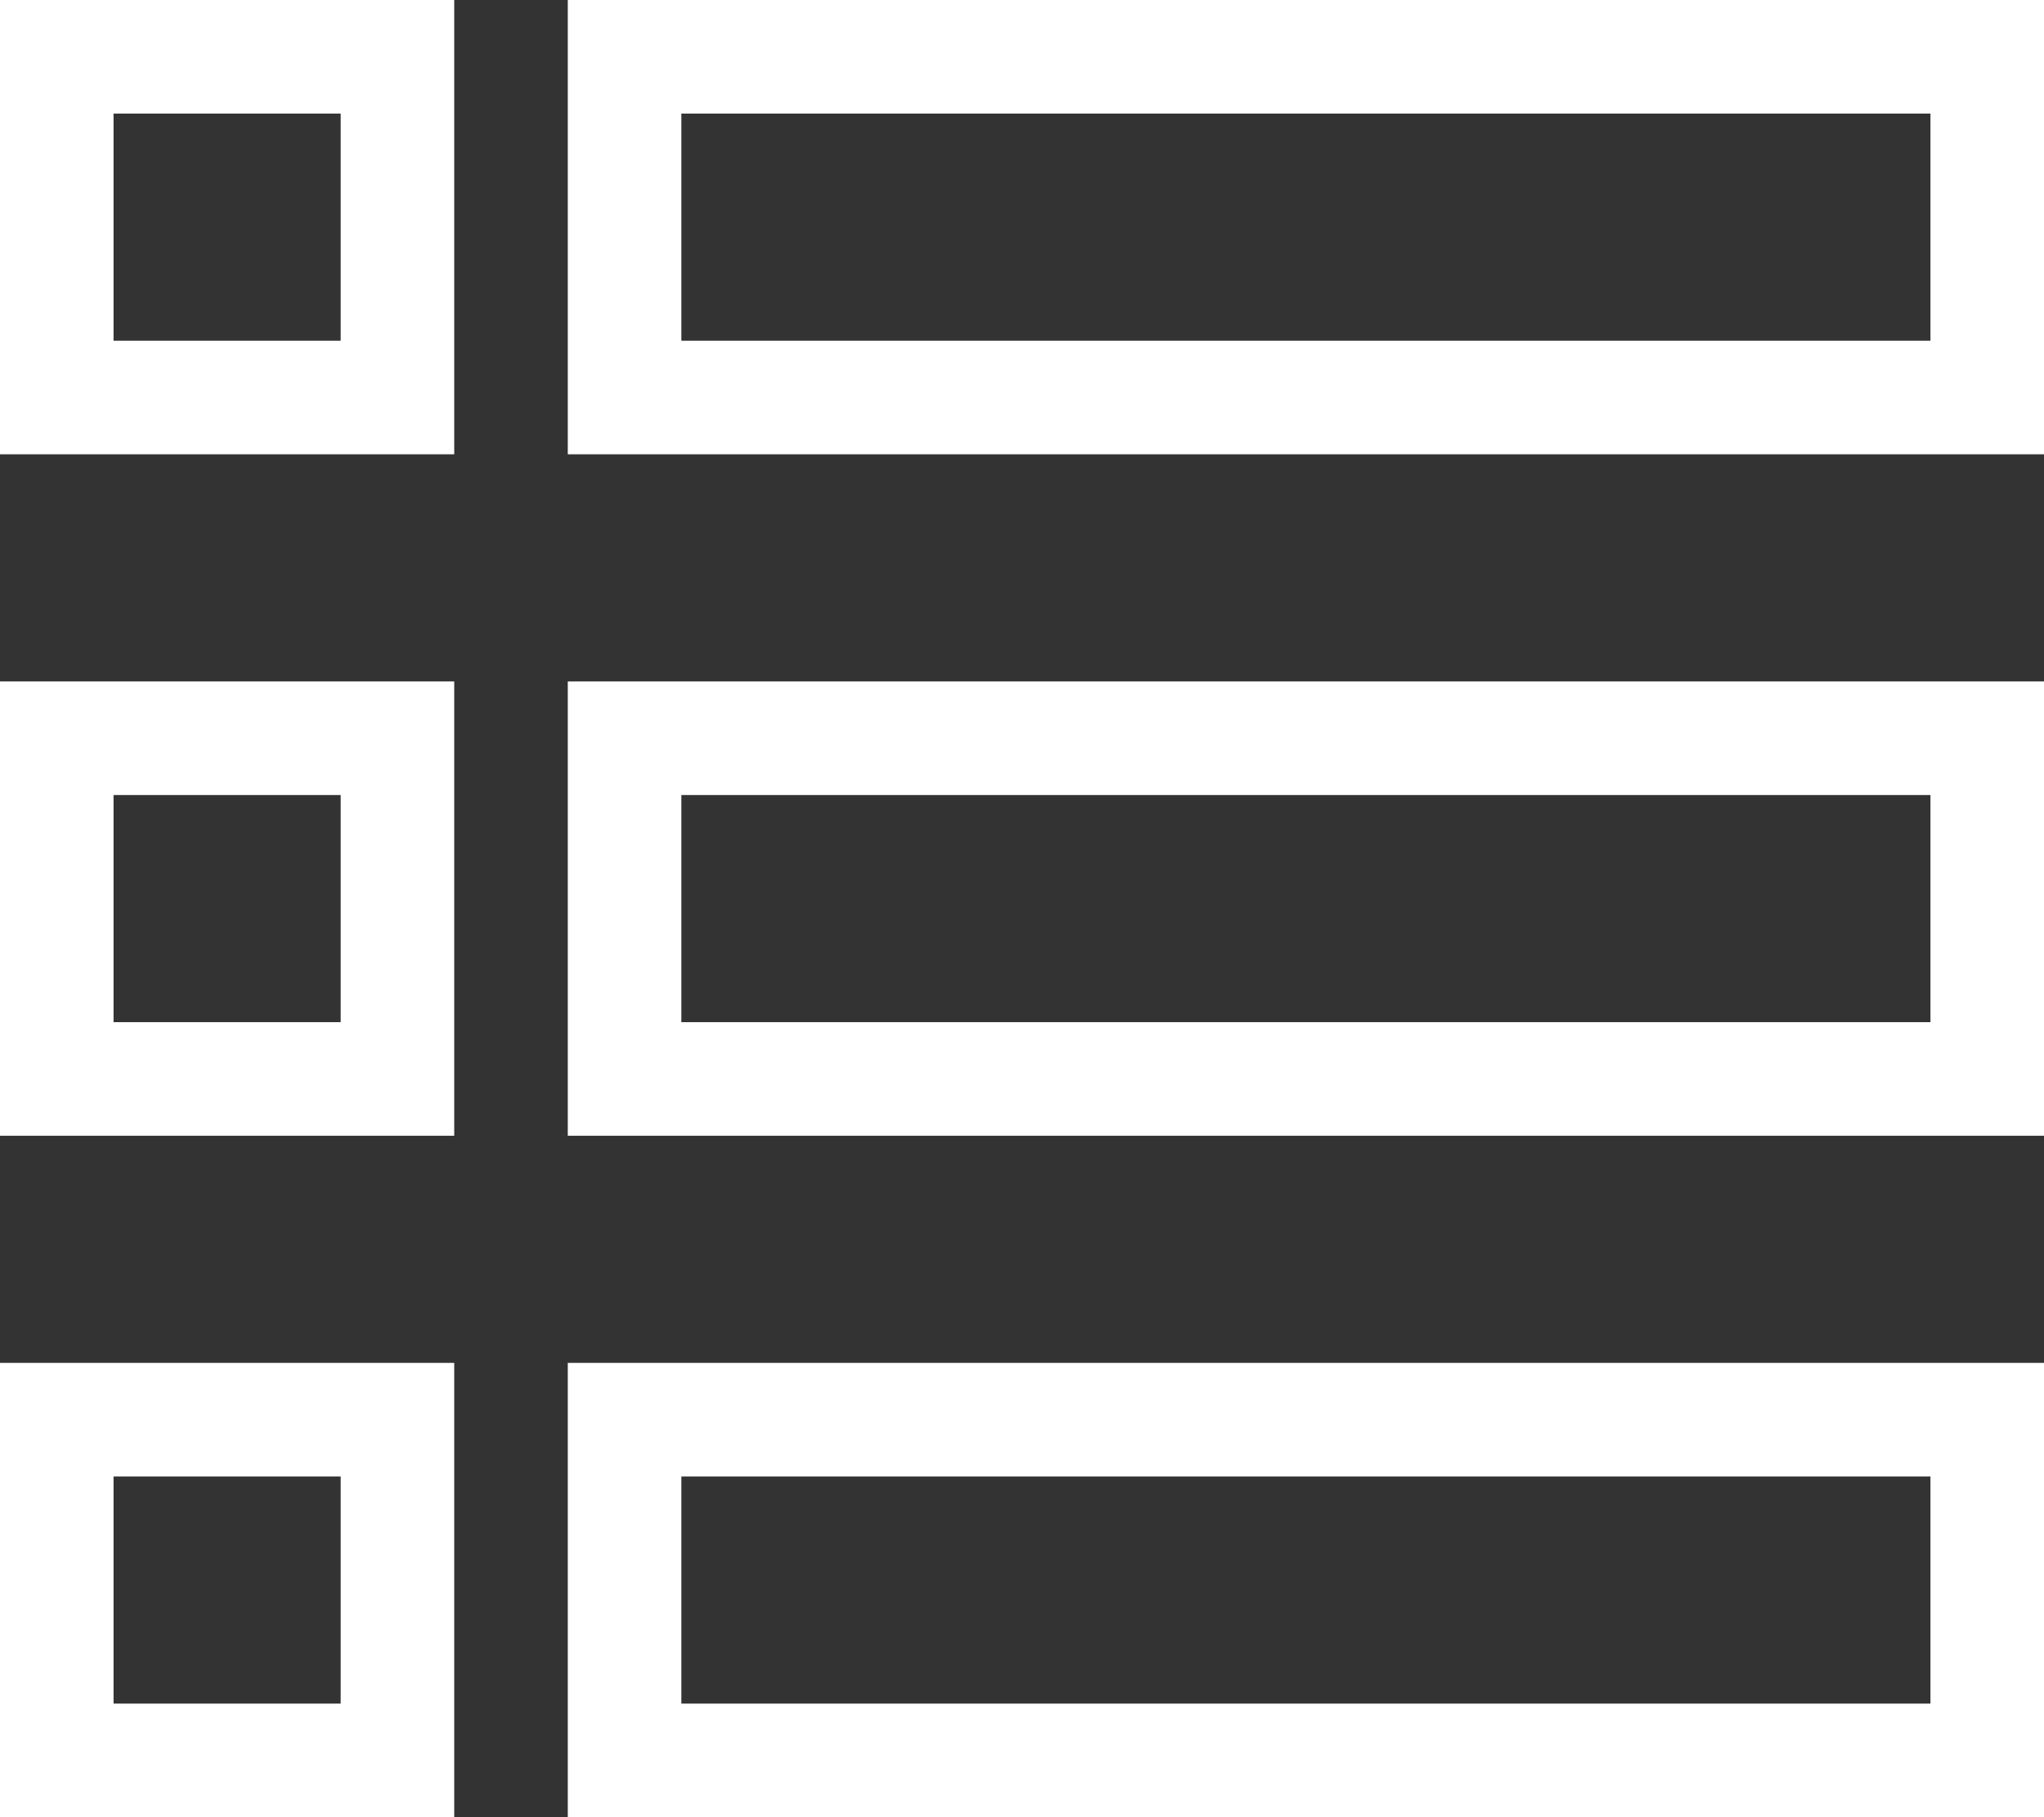
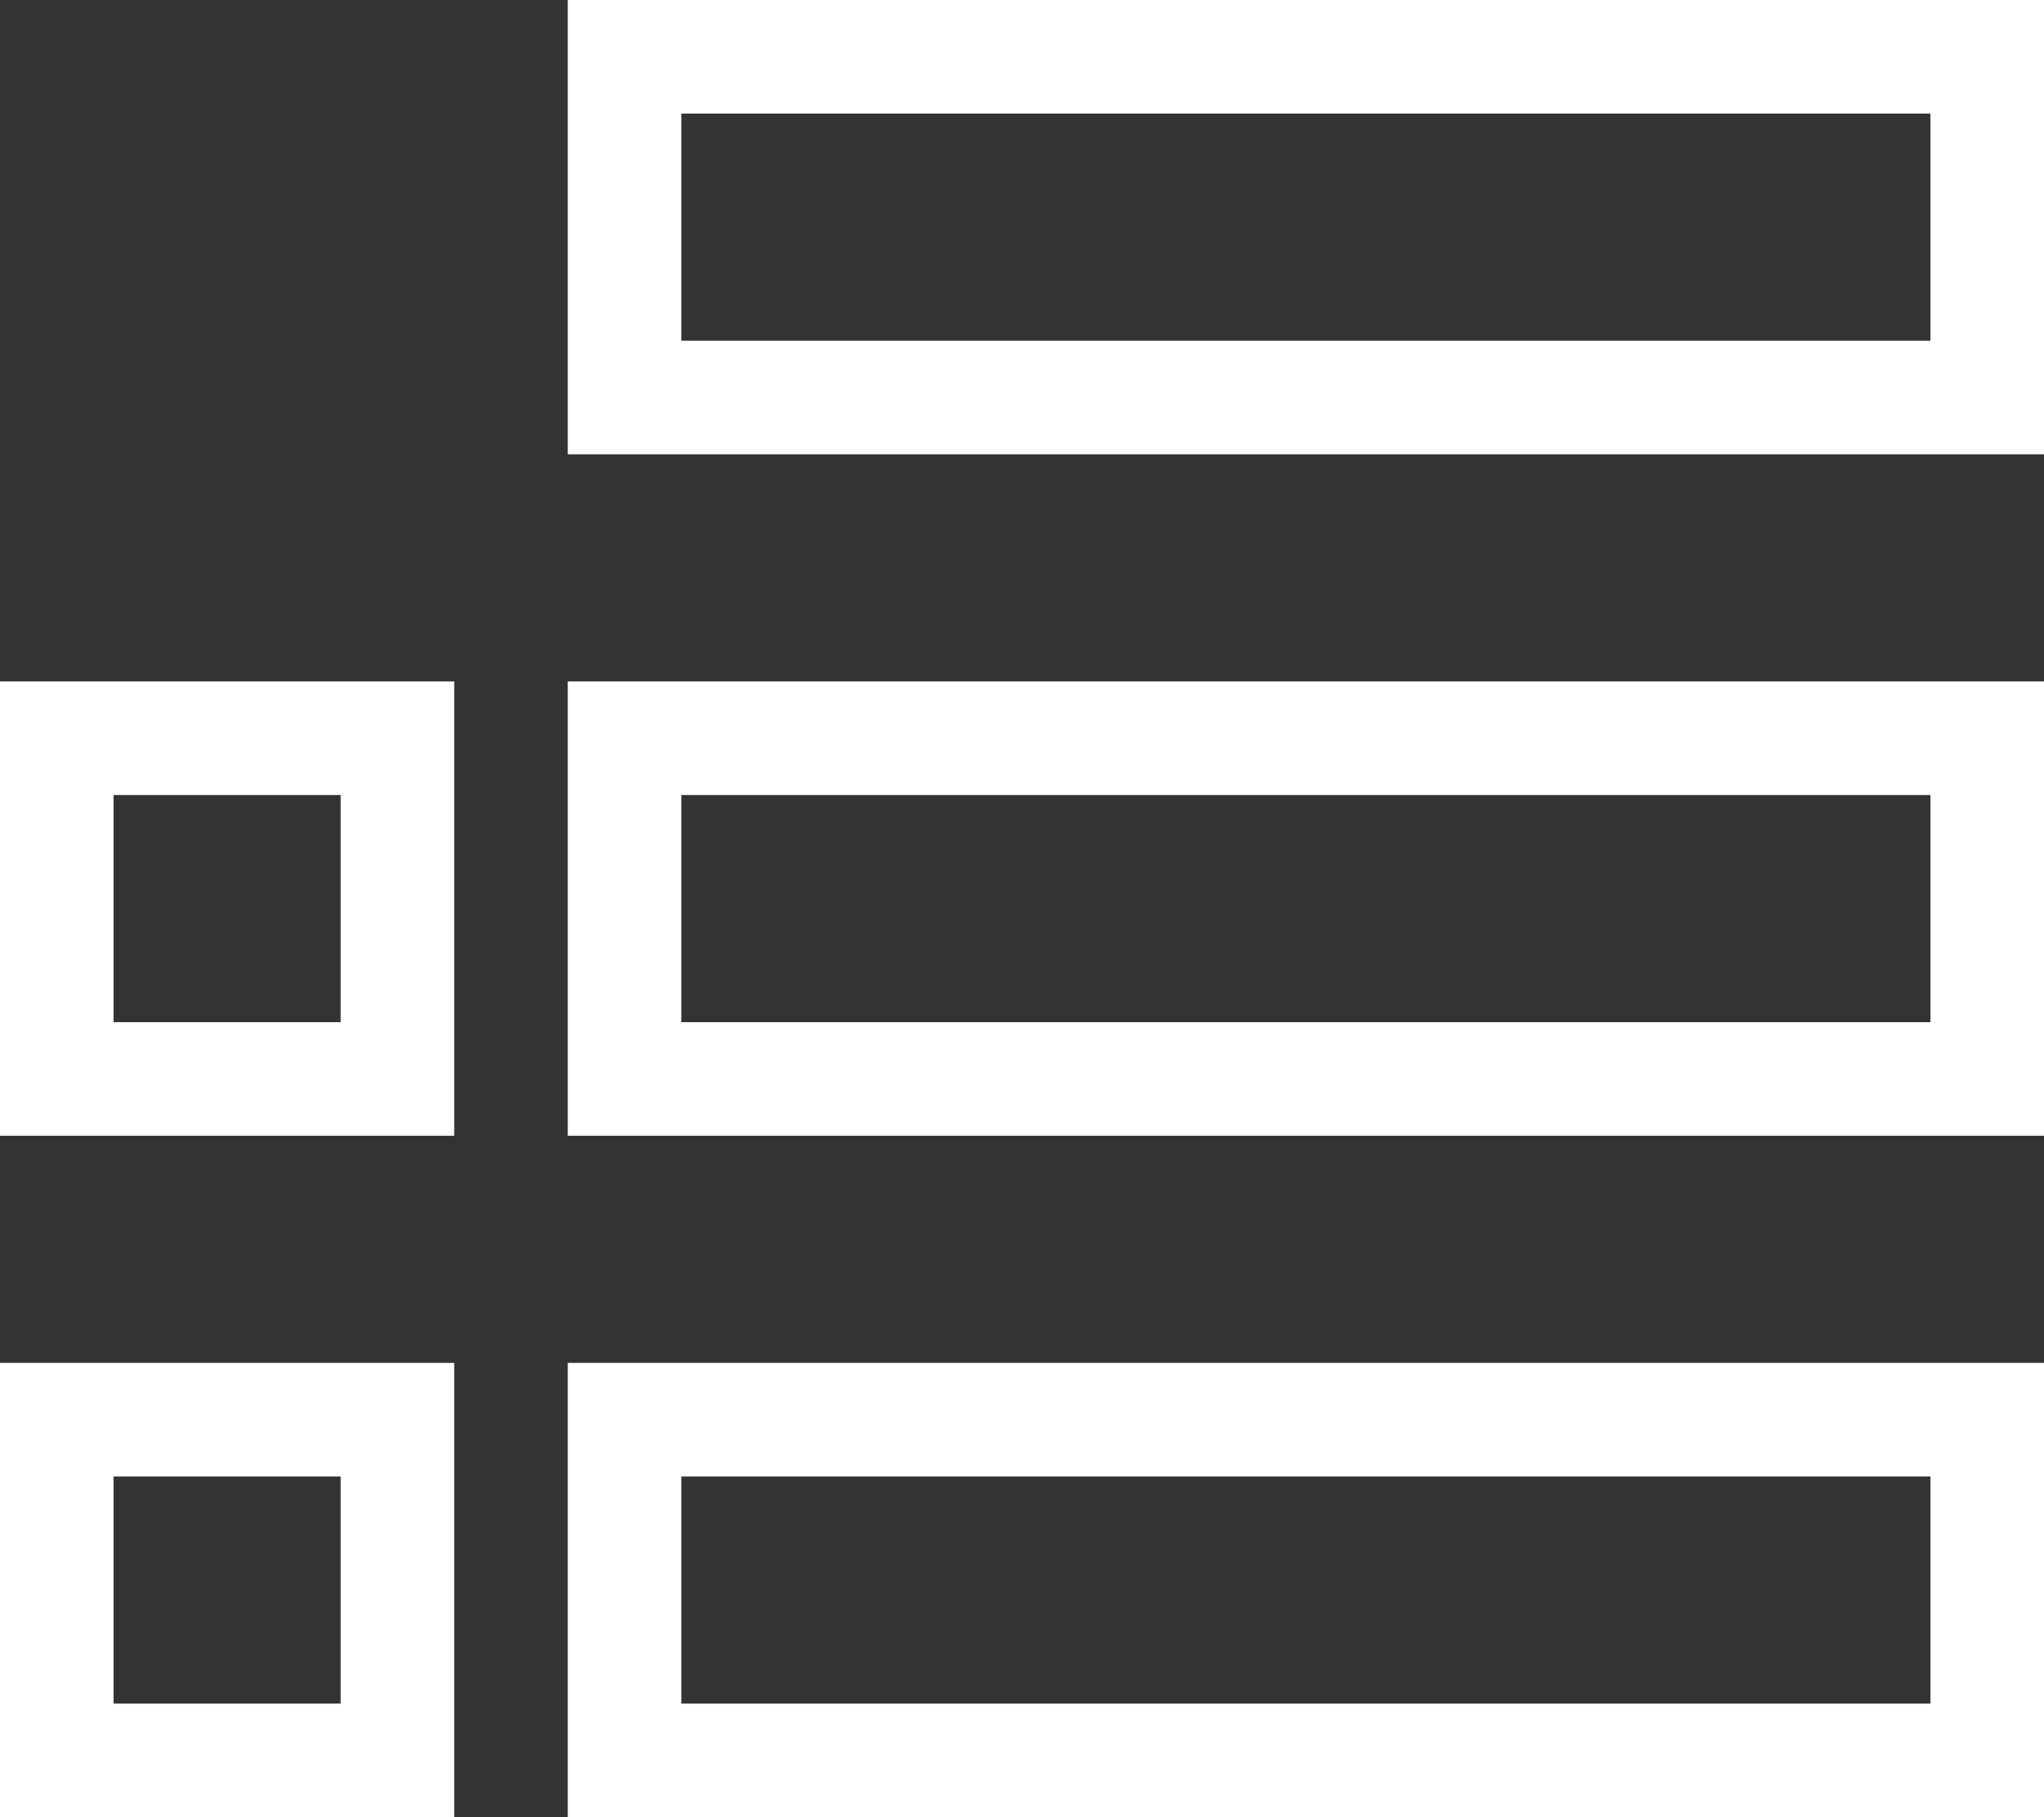
<svg xmlns="http://www.w3.org/2000/svg" width="18" height="16" viewBox="0 0 18 16" fill="none">
  <rect x="0" y="0" width="18" height="16" fill="#333333" stroke="none" />
-   <rect x="0.5" y="0.5" width="3" height="3" stroke="white" />
  <rect x="0.5" y="6.5" width="3" height="3" stroke="white" />
  <rect x="0.5" y="12.5" width="3" height="3" stroke="white" />
  <rect x="5.5" y="0.5" width="12" height="3" stroke="white" />
  <rect x="5.5" y="6.5" width="12" height="3" stroke="white" />
  <rect x="5.5" y="12.5" width="12" height="3" stroke="white" />
</svg>